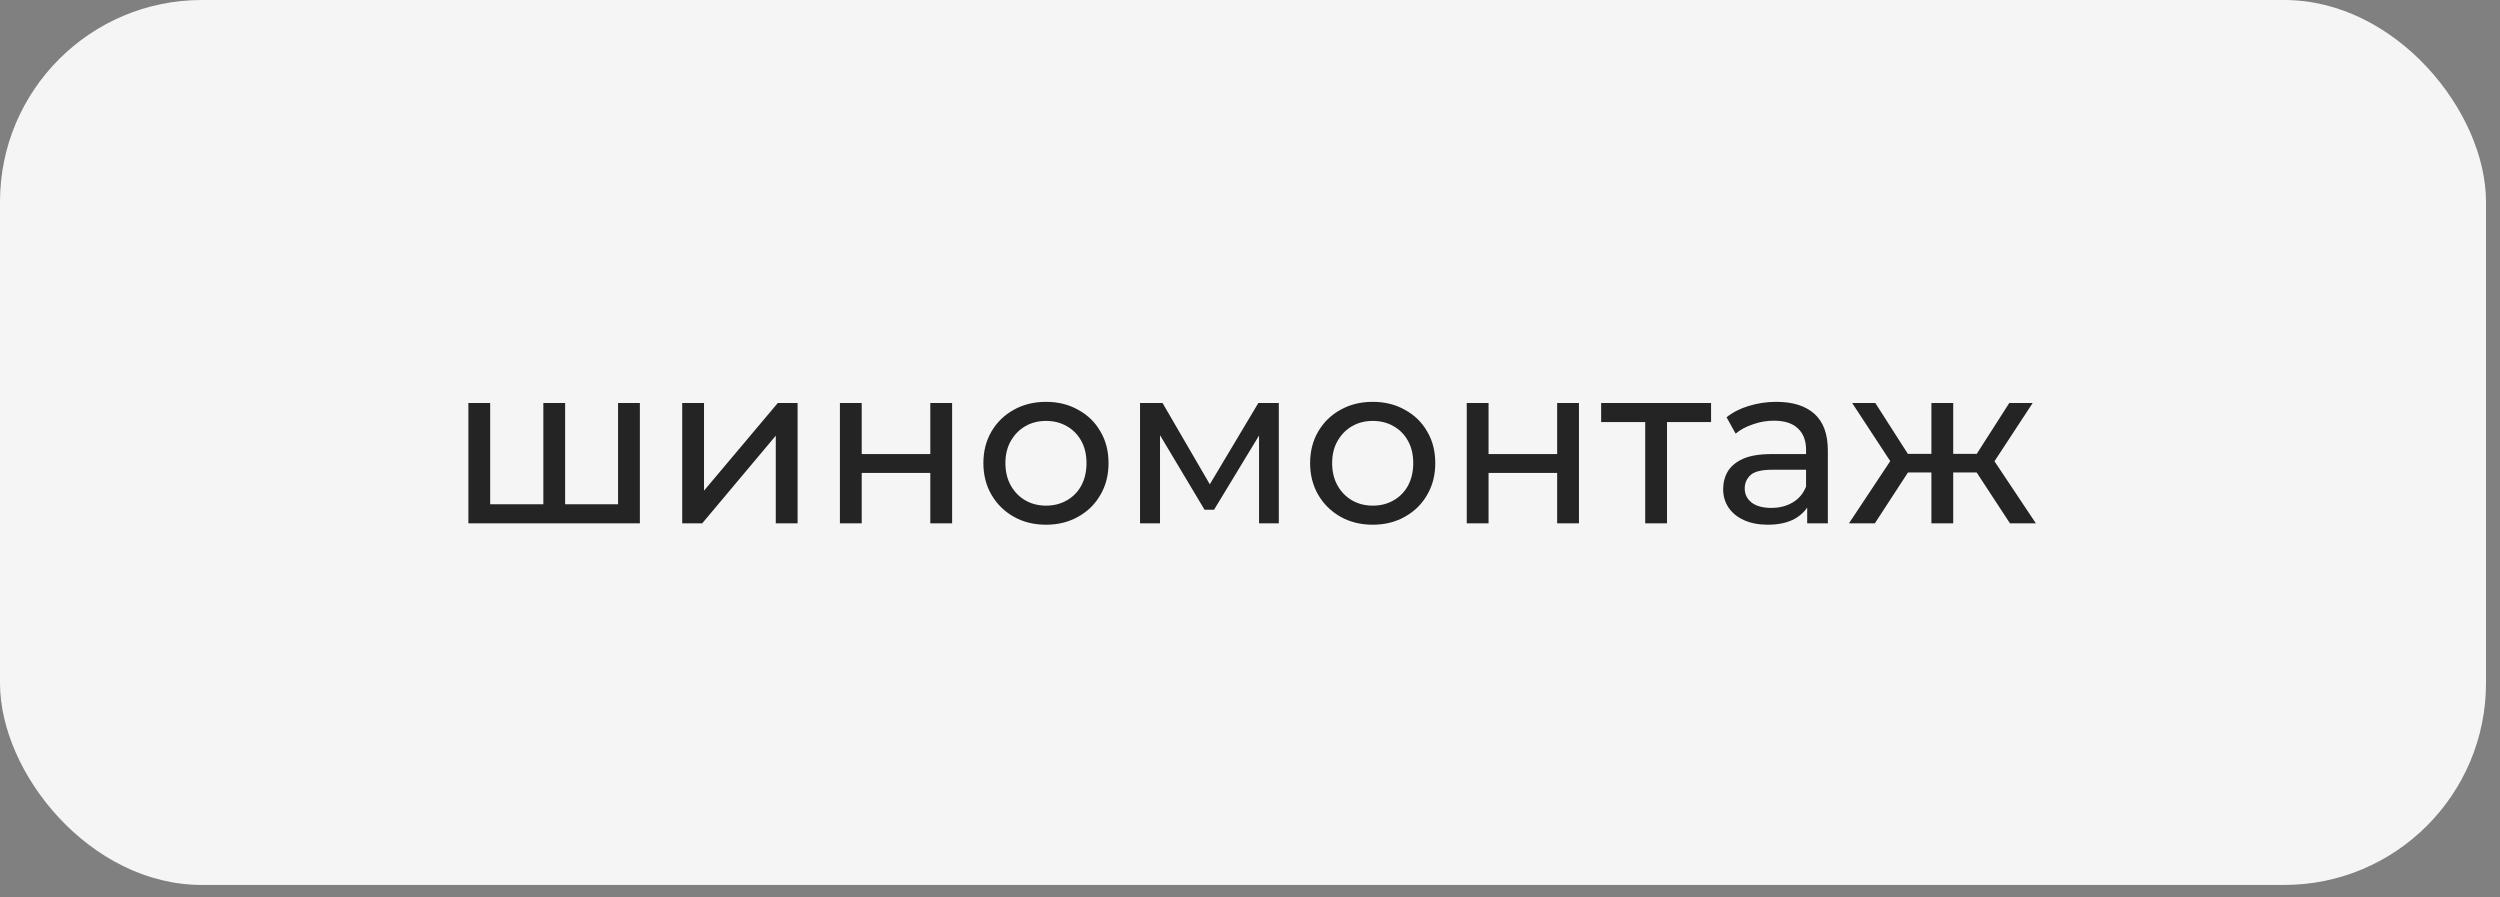
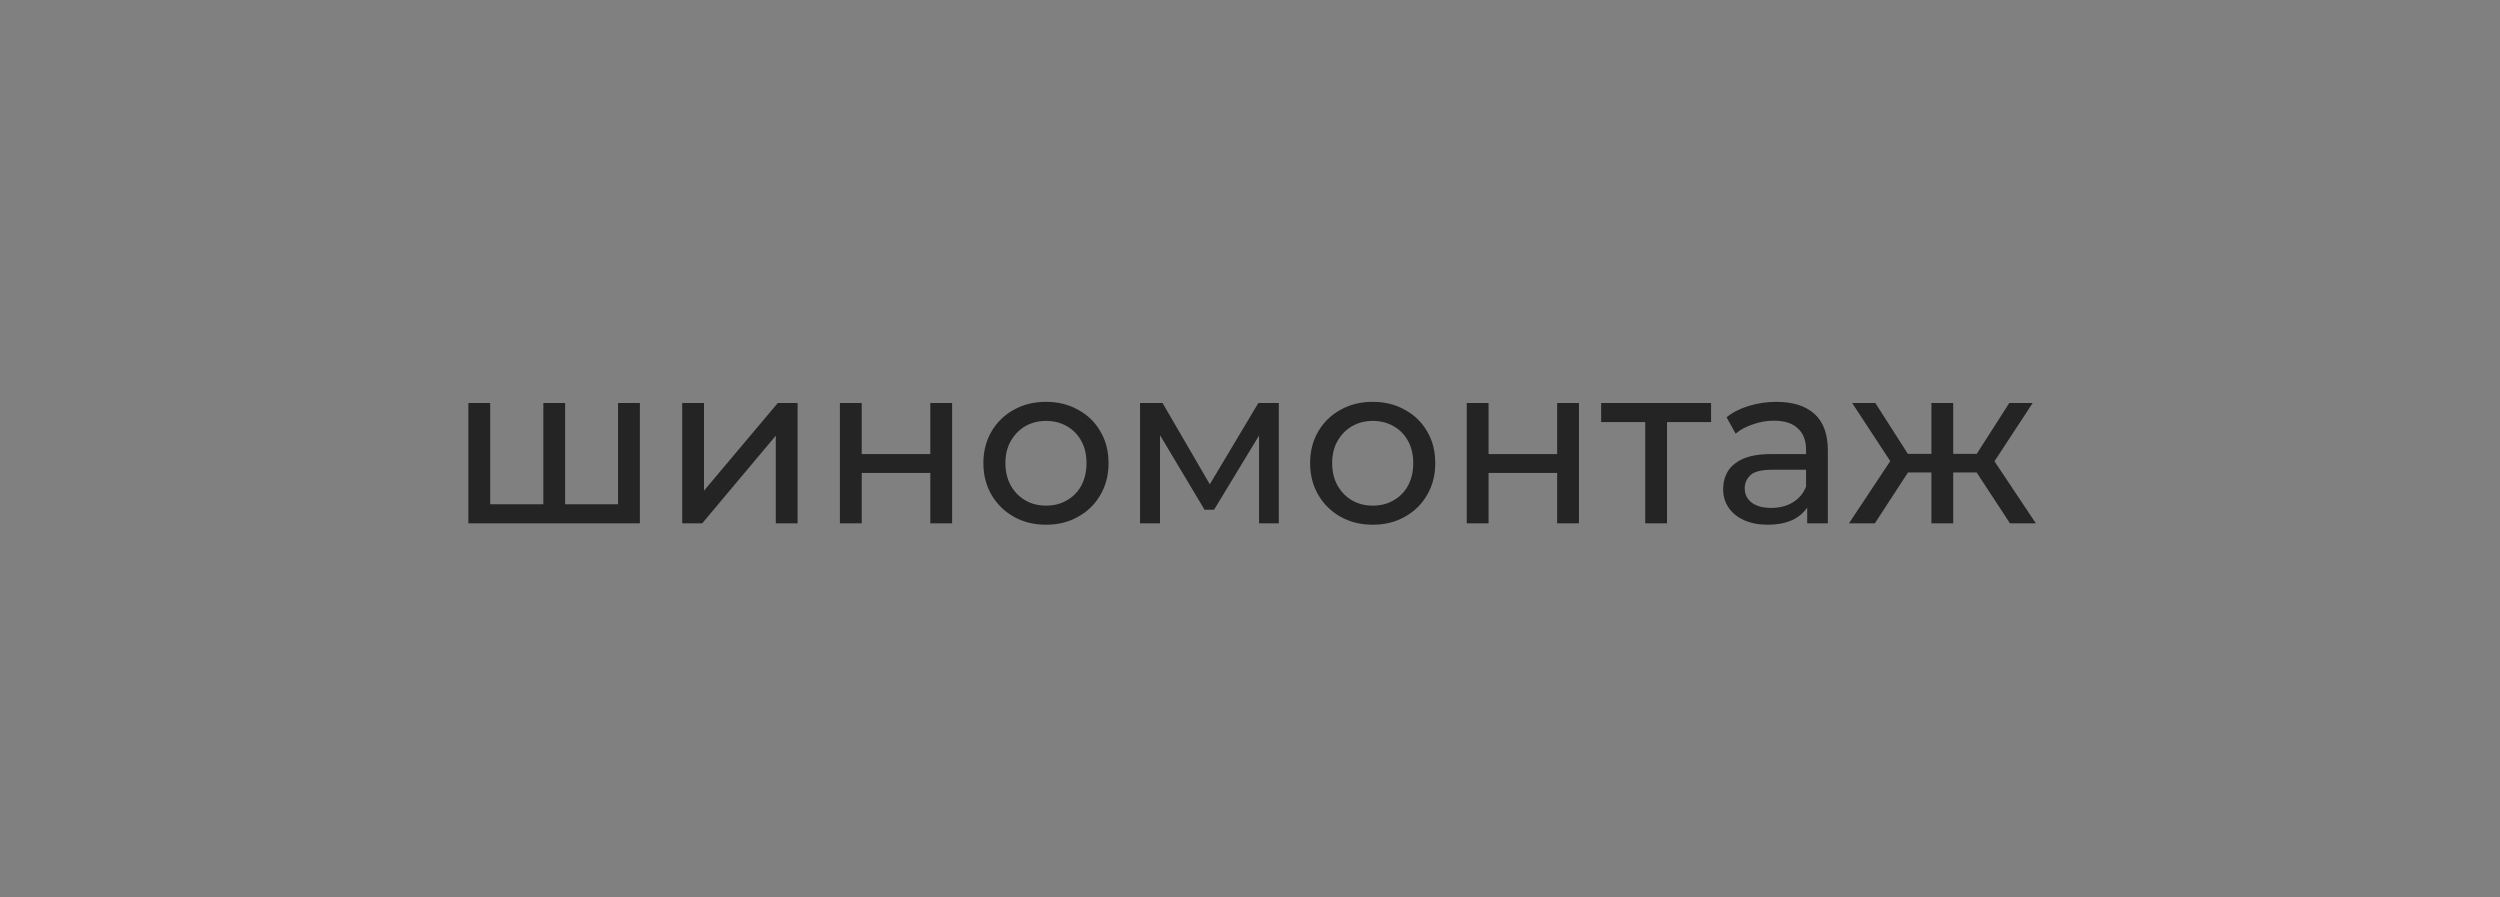
<svg xmlns="http://www.w3.org/2000/svg" width="170" height="61" viewBox="0 0 170 61" fill="none">
  <rect x="0" y="0" width="170" height="61" fill="#808080" stroke="none" />
-   <rect width="169.048" height="60.176" rx="13.725" fill="#F5F5F5" />
-   <path d="M37.286 34.291L36.947 34.677V27.402H38.429V34.677L38.059 34.291H42.383L42.028 34.677V27.402H43.511V35.588H31.85V27.402H33.332V34.677L32.977 34.291H37.286ZM46.39 35.588V27.402H47.873V33.364L52.892 27.402H54.236V35.588H52.753V29.626L47.749 35.588H46.39ZM57.114 35.588V27.402H58.597V30.877H63.261V27.402H64.744V35.588H63.261V32.159H58.597V35.588H57.114ZM71.133 35.681C70.309 35.681 69.578 35.501 68.94 35.14C68.301 34.78 67.797 34.285 67.426 33.657C67.055 33.019 66.87 32.298 66.87 31.495C66.87 30.682 67.055 29.961 67.426 29.333C67.797 28.705 68.301 28.215 68.94 27.865C69.578 27.505 70.309 27.325 71.133 27.325C71.947 27.325 72.672 27.505 73.311 27.865C73.96 28.215 74.464 28.705 74.824 29.333C75.195 29.951 75.38 30.671 75.38 31.495C75.38 32.309 75.195 33.029 74.824 33.657C74.464 34.285 73.96 34.78 73.311 35.14C72.672 35.501 71.947 35.681 71.133 35.681ZM71.133 34.383C71.658 34.383 72.127 34.265 72.538 34.028C72.961 33.791 73.29 33.457 73.527 33.024C73.764 32.581 73.882 32.072 73.882 31.495C73.882 30.908 73.764 30.404 73.527 29.981C73.29 29.549 72.961 29.214 72.538 28.977C72.127 28.741 71.658 28.622 71.133 28.622C70.608 28.622 70.139 28.741 69.728 28.977C69.316 29.214 68.986 29.549 68.739 29.981C68.492 30.404 68.368 30.908 68.368 31.495C68.368 32.072 68.492 32.581 68.739 33.024C68.986 33.457 69.316 33.791 69.728 34.028C70.139 34.265 70.608 34.383 71.133 34.383ZM77.522 35.588V27.402H79.051L82.572 33.457H81.954L85.569 27.402H86.959V35.588H85.615V29.07L85.862 29.209L82.557 34.661H81.908L78.587 29.101L78.881 29.039V35.588H77.522ZM93.35 35.681C92.527 35.681 91.796 35.501 91.157 35.14C90.519 34.78 90.014 34.285 89.644 33.657C89.273 33.019 89.088 32.298 89.088 31.495C89.088 30.682 89.273 29.961 89.644 29.333C90.014 28.705 90.519 28.215 91.157 27.865C91.796 27.505 92.527 27.325 93.35 27.325C94.164 27.325 94.89 27.505 95.528 27.865C96.177 28.215 96.682 28.705 97.042 29.333C97.413 29.951 97.598 30.671 97.598 31.495C97.598 32.309 97.413 33.029 97.042 33.657C96.682 34.285 96.177 34.78 95.528 35.14C94.89 35.501 94.164 35.681 93.35 35.681ZM93.35 34.383C93.876 34.383 94.344 34.265 94.756 34.028C95.178 33.791 95.508 33.457 95.745 33.024C95.981 32.581 96.1 32.072 96.1 31.495C96.1 30.908 95.981 30.404 95.745 29.981C95.508 29.549 95.178 29.214 94.756 28.977C94.344 28.741 93.876 28.622 93.35 28.622C92.825 28.622 92.357 28.741 91.945 28.977C91.533 29.214 91.204 29.549 90.957 29.981C90.709 30.404 90.586 30.908 90.586 31.495C90.586 32.072 90.709 32.581 90.957 33.024C91.204 33.457 91.533 33.791 91.945 34.028C92.357 34.265 92.825 34.383 93.35 34.383ZM99.739 35.588V27.402H101.222V30.877H105.886V27.402H107.369V35.588H105.886V32.159H101.222V35.588H99.739ZM111.874 35.588V28.313L112.244 28.7H108.877V27.402H116.353V28.7H113.001L113.357 28.313V35.588H111.874ZM122.889 35.588V33.858L122.812 33.534V30.584C122.812 29.956 122.626 29.472 122.255 29.132C121.895 28.782 121.349 28.607 120.618 28.607C120.134 28.607 119.661 28.689 119.197 28.854C118.734 29.008 118.343 29.219 118.024 29.487L117.406 28.375C117.828 28.035 118.332 27.778 118.919 27.603C119.517 27.418 120.139 27.325 120.788 27.325C121.911 27.325 122.775 27.598 123.383 28.143C123.99 28.689 124.294 29.523 124.294 30.646V35.588H122.889ZM120.201 35.681C119.594 35.681 119.058 35.578 118.595 35.372C118.142 35.166 117.792 34.883 117.545 34.522C117.298 34.152 117.174 33.735 117.174 33.271C117.174 32.828 117.277 32.427 117.483 32.066C117.699 31.706 118.044 31.418 118.518 31.202C119.002 30.985 119.65 30.877 120.464 30.877H123.059V31.943H120.526C119.784 31.943 119.285 32.066 119.027 32.314C118.77 32.561 118.641 32.859 118.641 33.209C118.641 33.611 118.801 33.935 119.12 34.182C119.439 34.419 119.882 34.538 120.448 34.538C121.004 34.538 121.488 34.414 121.9 34.167C122.322 33.92 122.626 33.559 122.812 33.086L123.105 34.105C122.909 34.589 122.564 34.975 122.07 35.264C121.576 35.542 120.953 35.681 120.201 35.681ZM136.679 35.588L134.069 31.603L135.289 30.862L138.44 35.588H136.679ZM132.37 32.128V30.862H135.027V32.128H132.37ZM135.428 31.665L134.023 31.48L136.633 27.402H138.224L135.428 31.665ZM127.489 35.588H125.729L128.864 30.862L130.084 31.603L127.489 35.588ZM132.818 35.588H131.335V27.402H132.818V35.588ZM131.783 32.128H129.142V30.862H131.783V32.128ZM128.74 31.665L125.945 27.402H127.52L130.13 31.48L128.74 31.665Z" fill="#242424" />
+   <path d="M37.286 34.291L36.947 34.677V27.402H38.429V34.677L38.059 34.291H42.383L42.028 34.677V27.402H43.511V35.588H31.85V27.402H33.332V34.677L32.977 34.291H37.286ZM46.39 35.588V27.402H47.873V33.364L52.892 27.402H54.236V35.588H52.753V29.626L47.749 35.588H46.39ZM57.114 35.588V27.402H58.597V30.877H63.261V27.402H64.744V35.588H63.261V32.159H58.597V35.588H57.114ZM71.133 35.681C70.309 35.681 69.578 35.501 68.94 35.14C68.301 34.78 67.797 34.285 67.426 33.657C67.055 33.019 66.87 32.298 66.87 31.495C66.87 30.682 67.055 29.961 67.426 29.333C67.797 28.705 68.301 28.215 68.94 27.865C69.578 27.505 70.309 27.325 71.133 27.325C71.947 27.325 72.672 27.505 73.311 27.865C73.96 28.215 74.464 28.705 74.824 29.333C75.195 29.951 75.38 30.671 75.38 31.495C75.38 32.309 75.195 33.029 74.824 33.657C74.464 34.285 73.96 34.78 73.311 35.14C72.672 35.501 71.947 35.681 71.133 35.681ZM71.133 34.383C71.658 34.383 72.127 34.265 72.538 34.028C72.961 33.791 73.29 33.457 73.527 33.024C73.764 32.581 73.882 32.072 73.882 31.495C73.882 30.908 73.764 30.404 73.527 29.981C73.29 29.549 72.961 29.214 72.538 28.977C72.127 28.741 71.658 28.622 71.133 28.622C70.608 28.622 70.139 28.741 69.728 28.977C69.316 29.214 68.986 29.549 68.739 29.981C68.492 30.404 68.368 30.908 68.368 31.495C68.368 32.072 68.492 32.581 68.739 33.024C68.986 33.457 69.316 33.791 69.728 34.028C70.139 34.265 70.608 34.383 71.133 34.383ZM77.522 35.588V27.402H79.051L82.572 33.457H81.954L85.569 27.402H86.959V35.588H85.615V29.07L85.862 29.209L82.557 34.661H81.908L78.587 29.101L78.881 29.039V35.588H77.522ZM93.35 35.681C92.527 35.681 91.796 35.501 91.157 35.14C90.519 34.78 90.014 34.285 89.644 33.657C89.273 33.019 89.088 32.298 89.088 31.495C89.088 30.682 89.273 29.961 89.644 29.333C90.014 28.705 90.519 28.215 91.157 27.865C91.796 27.505 92.527 27.325 93.35 27.325C94.164 27.325 94.89 27.505 95.528 27.865C96.177 28.215 96.682 28.705 97.042 29.333C97.413 29.951 97.598 30.671 97.598 31.495C97.598 32.309 97.413 33.029 97.042 33.657C96.682 34.285 96.177 34.78 95.528 35.14C94.89 35.501 94.164 35.681 93.35 35.681ZM93.35 34.383C93.876 34.383 94.344 34.265 94.756 34.028C95.178 33.791 95.508 33.457 95.745 33.024C95.981 32.581 96.1 32.072 96.1 31.495C96.1 30.908 95.981 30.404 95.745 29.981C95.508 29.549 95.178 29.214 94.756 28.977C94.344 28.741 93.876 28.622 93.35 28.622C92.825 28.622 92.357 28.741 91.945 28.977C91.533 29.214 91.204 29.549 90.957 29.981C90.709 30.404 90.586 30.908 90.586 31.495C90.586 32.072 90.709 32.581 90.957 33.024C91.204 33.457 91.533 33.791 91.945 34.028C92.357 34.265 92.825 34.383 93.35 34.383ZM99.739 35.588V27.402H101.222V30.877H105.886V27.402H107.369V35.588H105.886V32.159H101.222V35.588H99.739ZM111.874 35.588V28.313L112.244 28.7H108.877V27.402H116.353V28.7H113.001L113.357 28.313V35.588H111.874ZM122.889 35.588V33.858L122.812 33.534V30.584C122.812 29.956 122.626 29.472 122.255 29.132C121.895 28.782 121.349 28.607 120.618 28.607C120.134 28.607 119.661 28.689 119.197 28.854C118.734 29.008 118.343 29.219 118.024 29.487L117.406 28.375C117.828 28.035 118.332 27.778 118.919 27.603C119.517 27.418 120.139 27.325 120.788 27.325C121.911 27.325 122.775 27.598 123.383 28.143C123.99 28.689 124.294 29.523 124.294 30.646V35.588H122.889ZM120.201 35.681C119.594 35.681 119.058 35.578 118.595 35.372C118.142 35.166 117.792 34.883 117.545 34.522C117.298 34.152 117.174 33.735 117.174 33.271C117.174 32.828 117.277 32.427 117.483 32.066C117.699 31.706 118.044 31.418 118.518 31.202C119.002 30.985 119.65 30.877 120.464 30.877H123.059V31.943H120.526C119.784 31.943 119.285 32.066 119.027 32.314C118.77 32.561 118.641 32.859 118.641 33.209C118.641 33.611 118.801 33.935 119.12 34.182C119.439 34.419 119.882 34.538 120.448 34.538C121.004 34.538 121.488 34.414 121.9 34.167C122.322 33.92 122.626 33.559 122.812 33.086L123.105 34.105C122.909 34.589 122.564 34.975 122.07 35.264C121.576 35.542 120.953 35.681 120.201 35.681ZM136.679 35.588L134.069 31.603L135.289 30.862L138.44 35.588H136.679ZM132.37 32.128V30.862H135.027V32.128ZM135.428 31.665L134.023 31.48L136.633 27.402H138.224L135.428 31.665ZM127.489 35.588H125.729L128.864 30.862L130.084 31.603L127.489 35.588ZM132.818 35.588H131.335V27.402H132.818V35.588ZM131.783 32.128H129.142V30.862H131.783V32.128ZM128.74 31.665L125.945 27.402H127.52L130.13 31.48L128.74 31.665Z" fill="#242424" />
</svg>